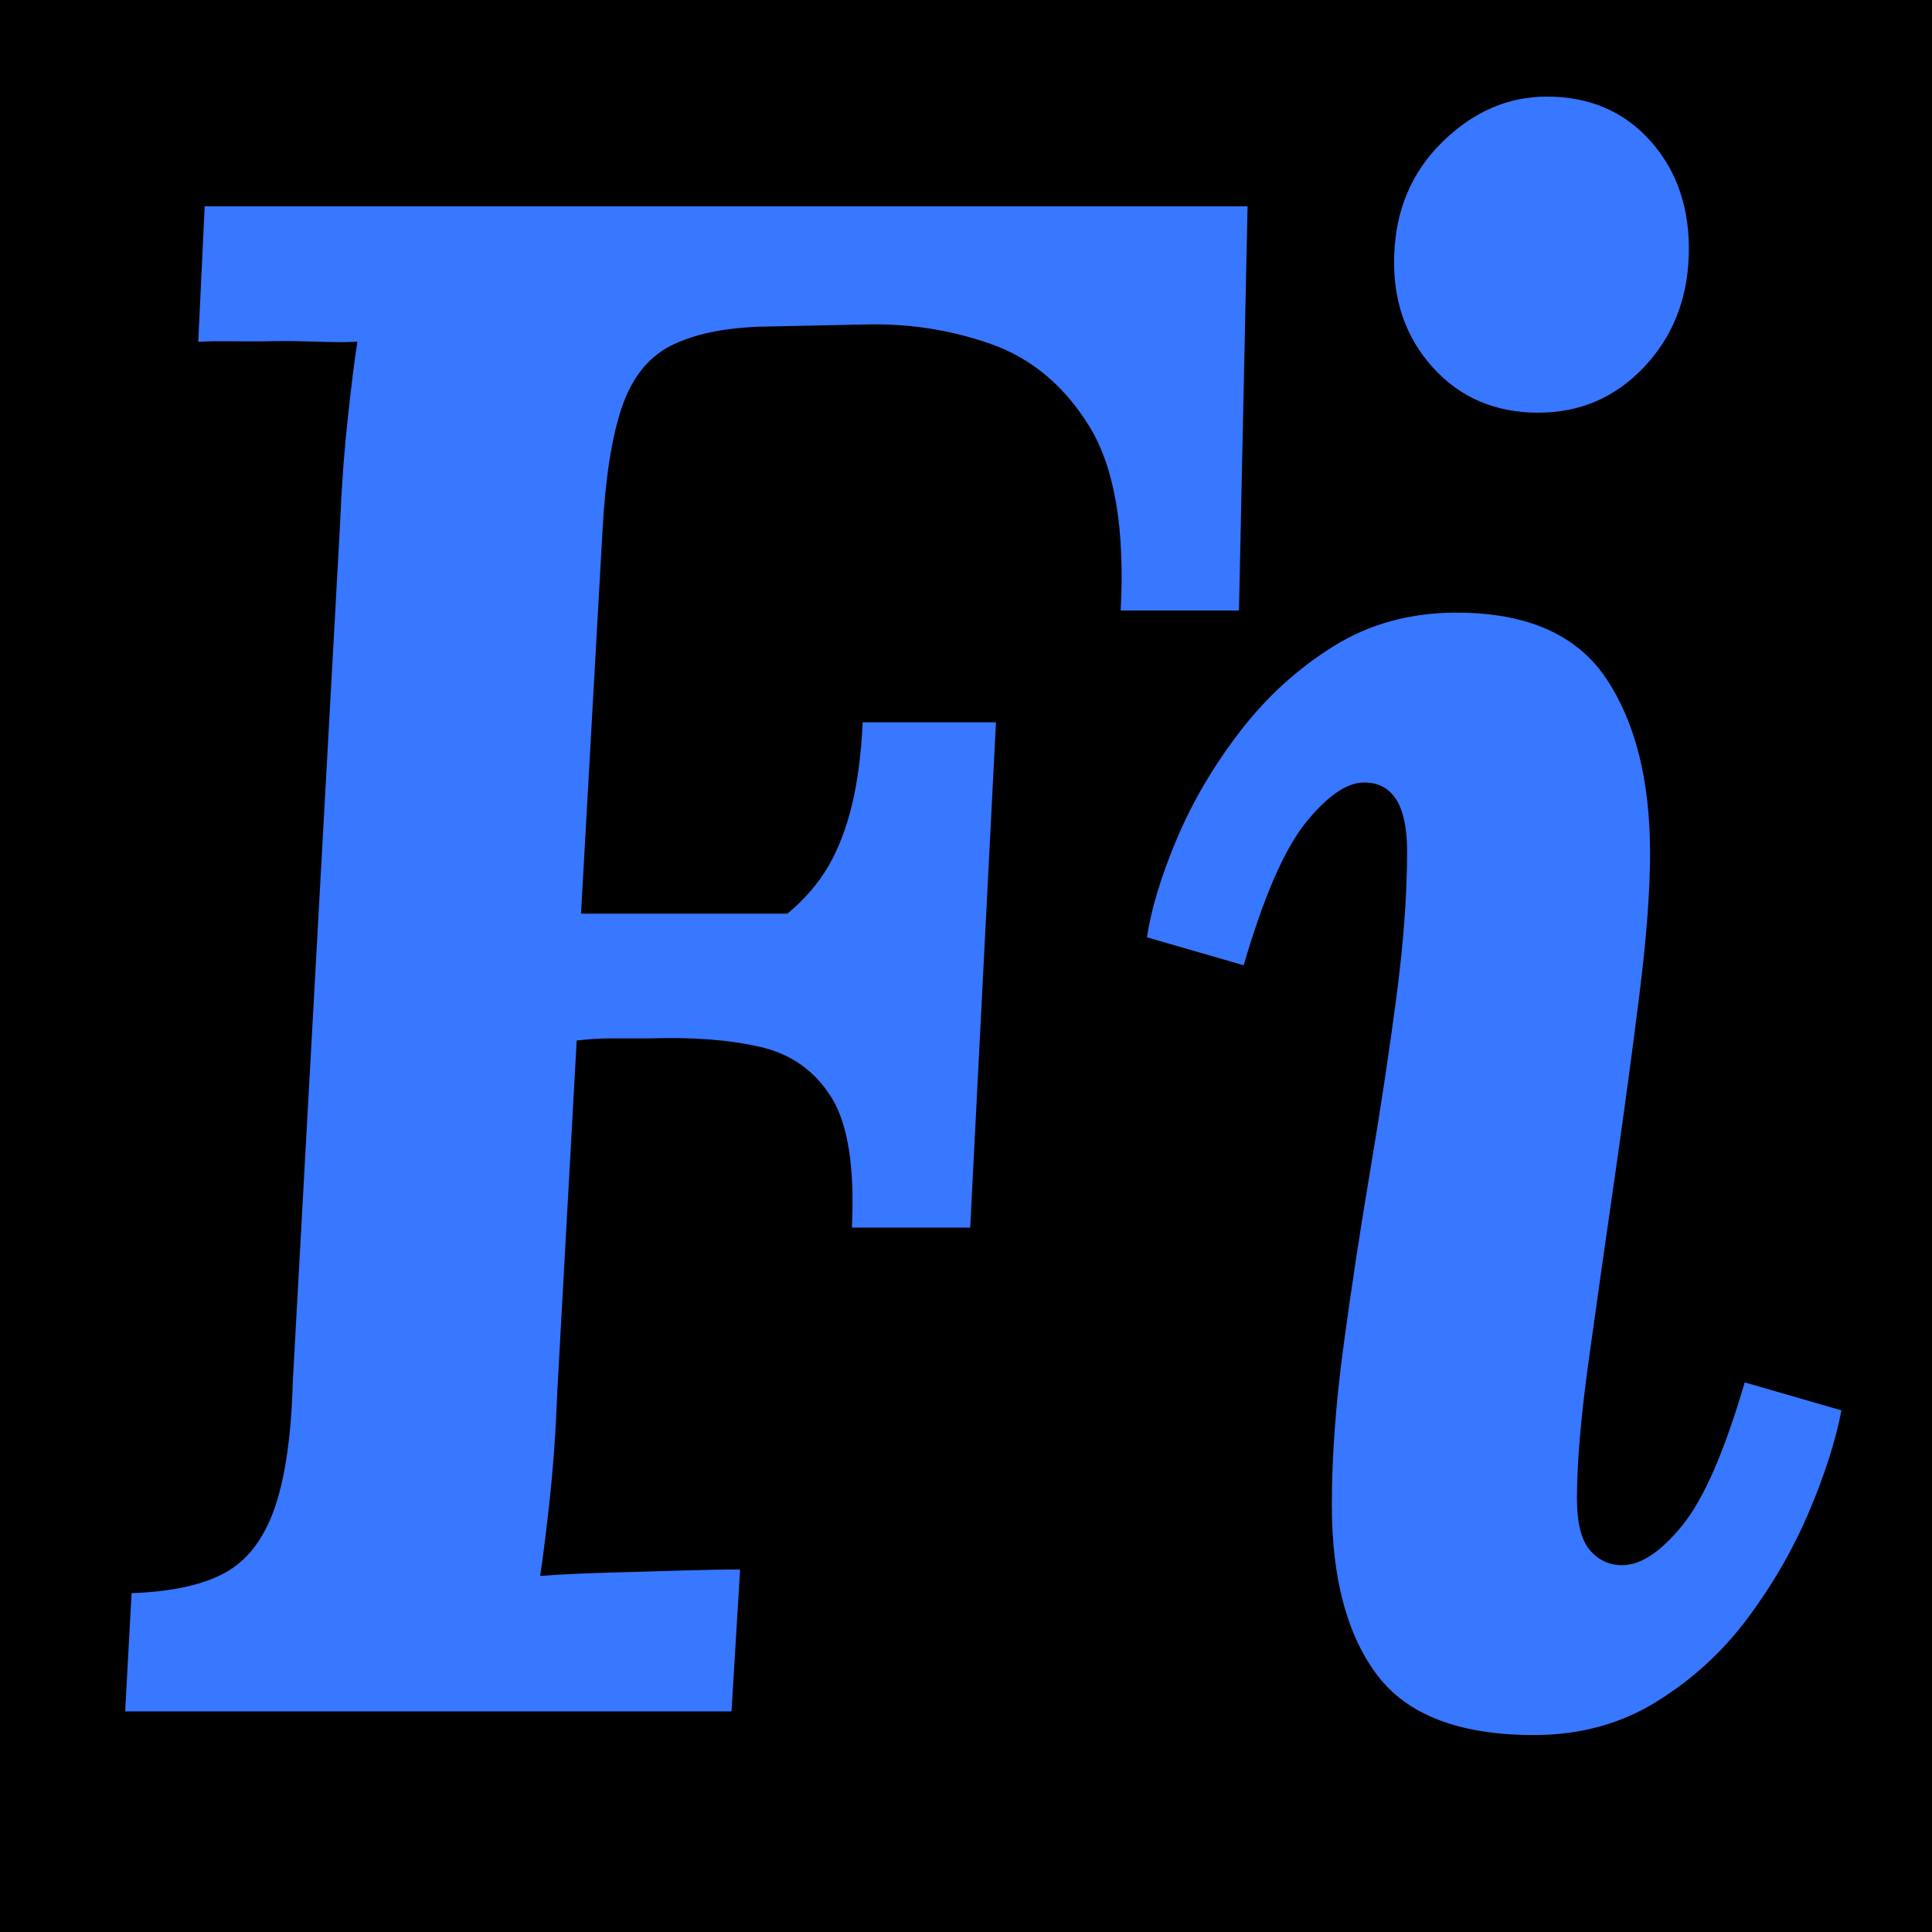
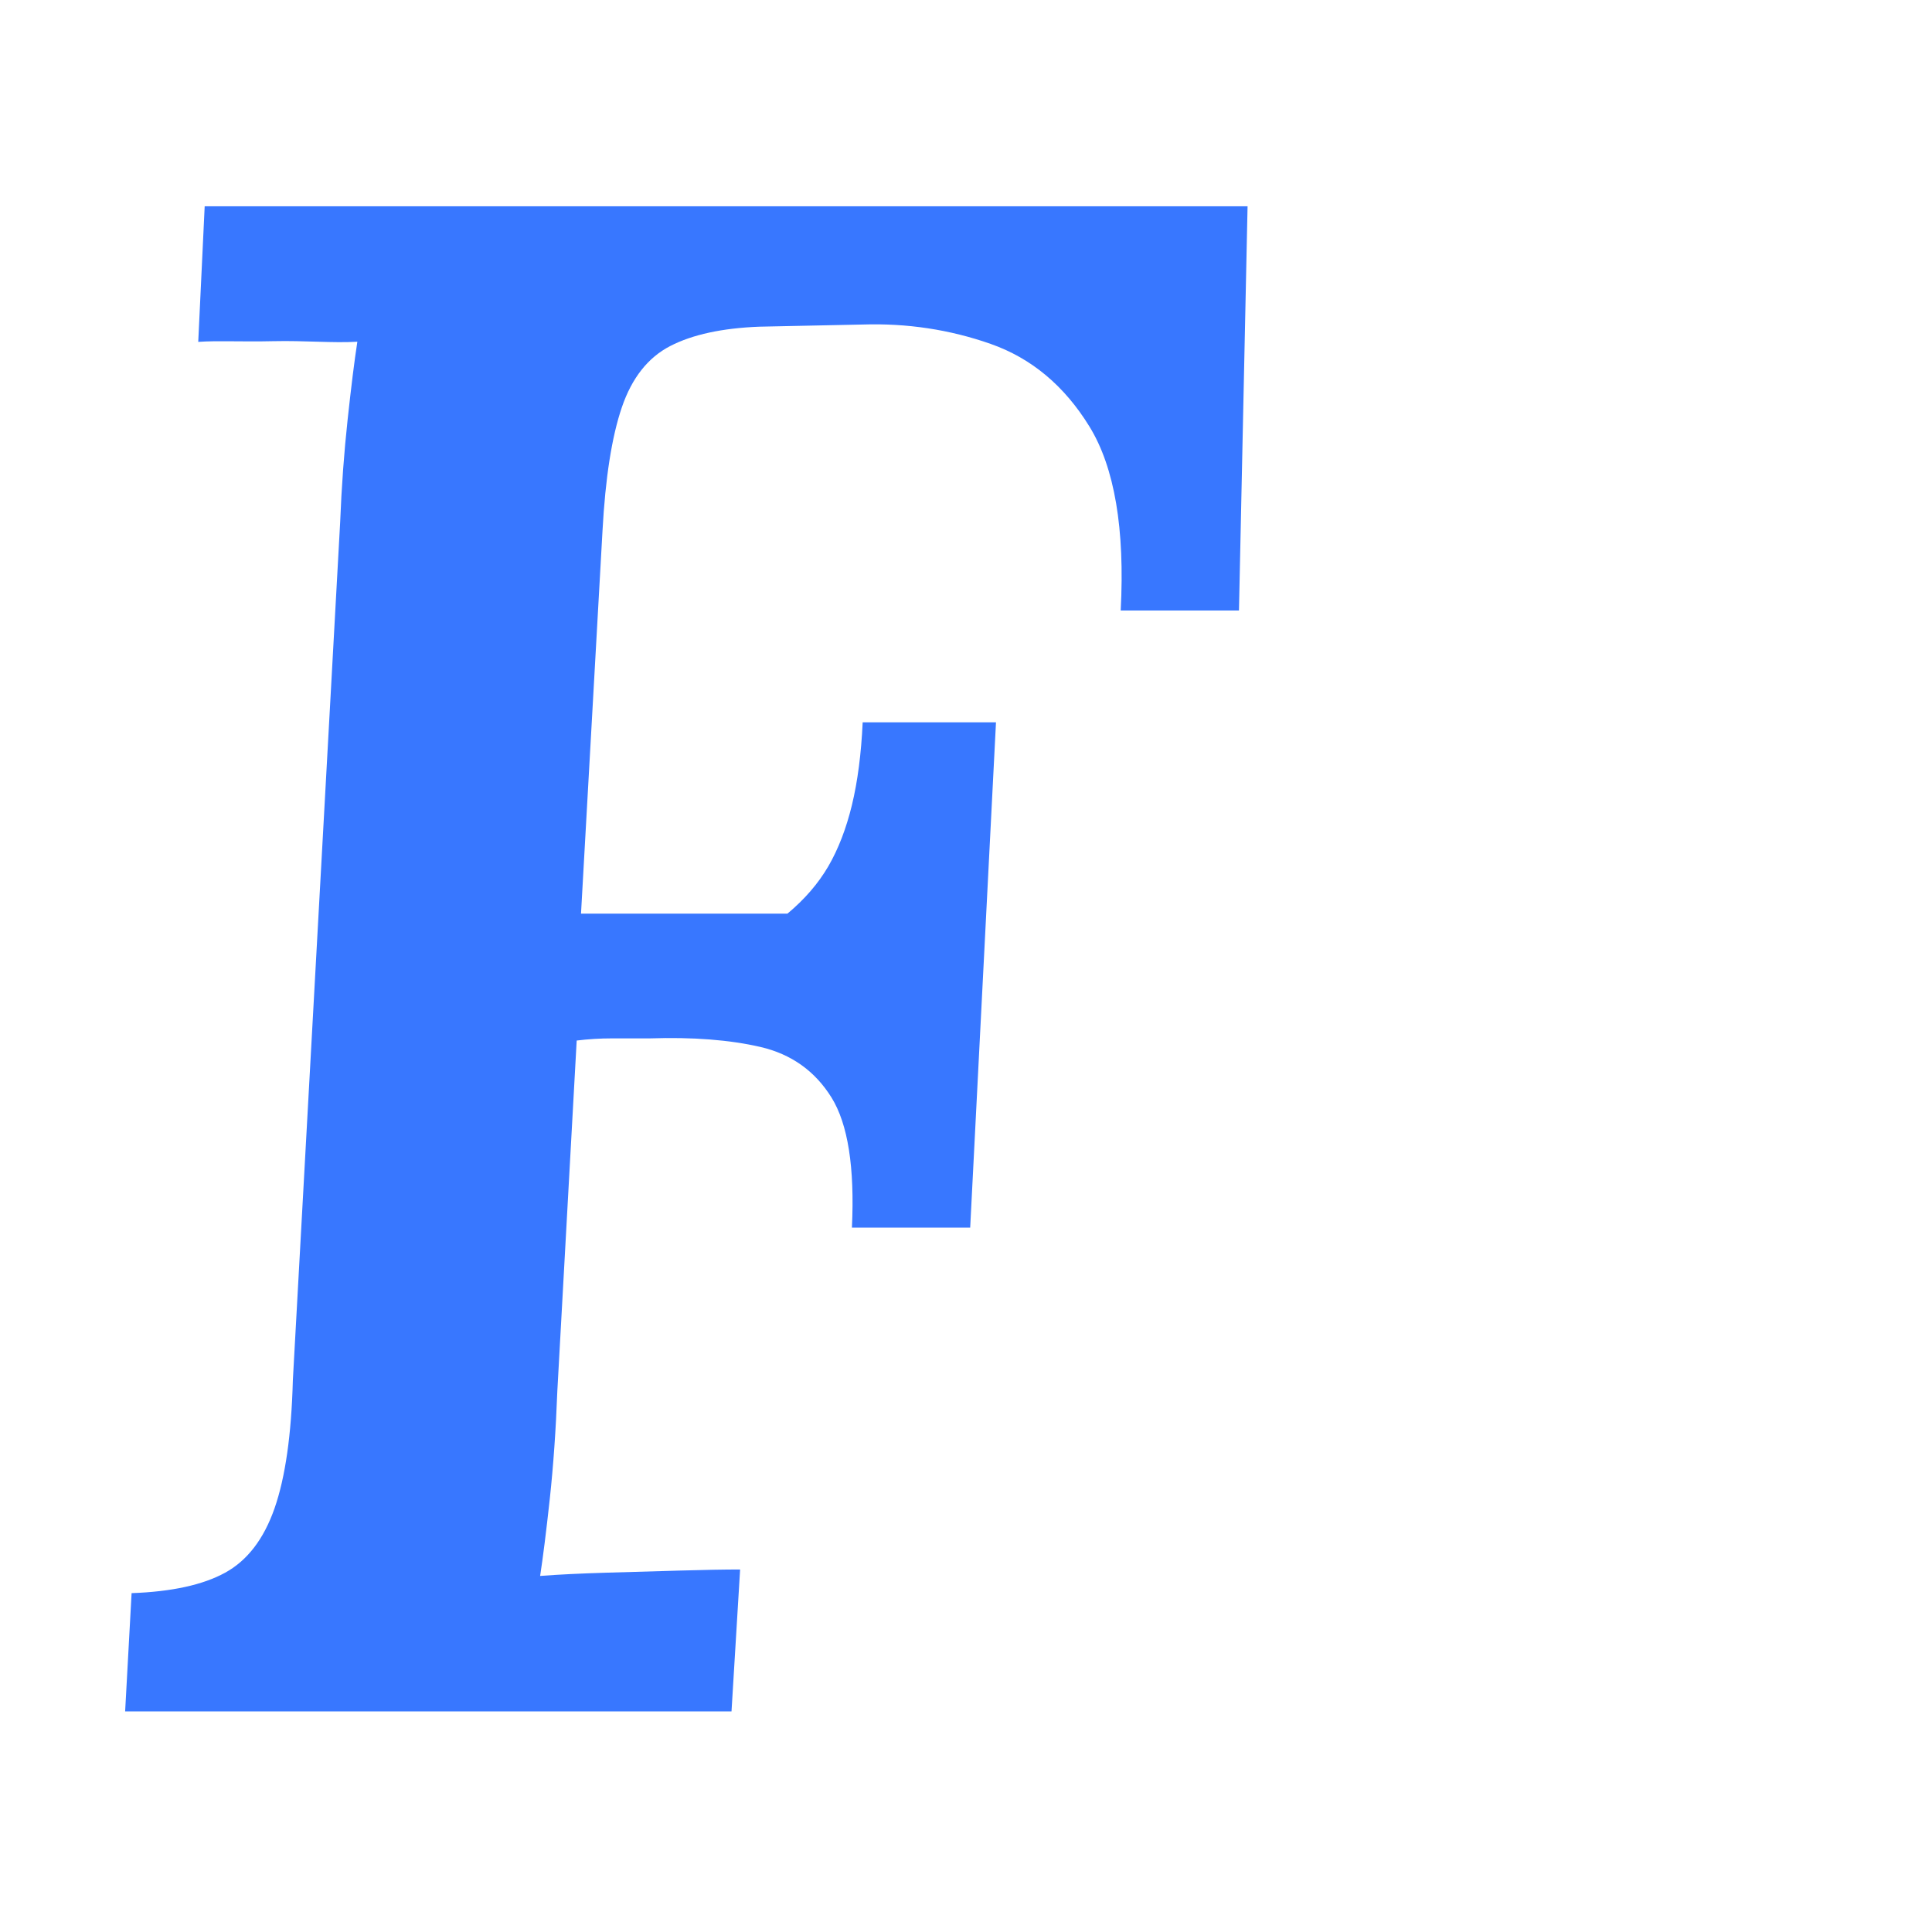
<svg xmlns="http://www.w3.org/2000/svg" id="a" data-name="Layer 1" width="370" height="370" viewBox="680 -20 400 400">
  <g>
-     <rect x="680" y="-20" width="400" height="400" fill="#000000" stroke-width="0" />
    <path d="M938.296,22.706l-1.781,83.693h-24.486c.887-16.918-1.268-29.605-6.455-38.064-5.199-8.459-12.023-14.17-20.479-17.138-8.456-2.966-17.293-4.299-26.487-4.008l-21.372.447c-7.718.298-13.875,1.635-18.472,4.005-4.603,2.379-7.944,6.61-10.016,12.687-2.078,6.089-3.418,14.622-4.008,25.6l-4.448,79.238h42.732c3.561-2.963,6.378-6.232,8.462-9.793,2.072-3.561,3.704-7.789,4.895-12.687,1.185-4.898,1.929-10.609,2.227-17.138h27.601l-5.342,104.615h-24.486c.59-12.467-.822-21.438-4.228-26.934-3.418-5.487-8.313-8.974-14.691-10.463-6.384-1.48-14.024-2.072-22.926-1.781h-7.789c-2.525,0-4.978.155-7.348.447l-4.008,72.563c-.298,8.012-.822,15.435-1.554,22.259-.744,6.83-1.417,12.172-2.007,16.025,3.853-.292,8.384-.512,13.577-.667,5.193-.146,10.308-.292,15.358-.444,5.044-.146,9.2-.223,12.469-.223l-1.781,29.381h-125.544l1.337-24.483c8.304-.295,14.759-1.706,19.365-4.231,4.597-2.519,8.012-6.97,10.239-13.354,2.224-6.381,3.484-15.206,3.784-26.49l9.793-177.622c.292-7.417.813-14.539,1.557-21.369.738-6.824,1.405-12.166,2.004-16.028-5.05.301-10.838-.259-17.361-.114-6.532.155-11.728-.144-15.581.147l1.334-28.078h215.915Z" fill="#3877FF" stroke-width="0" />
-     <path d="M981.562,106.842c14.539,0,24.856,4.529,30.942,13.577,6.08,9.057,9.126,21.146,9.126,36.283,0,7.72-.744,17.516-2.227,29.381-1.489,11.874-3.192,24.483-5.118,37.84-1.935,13.354-3.716,25.898-5.342,37.617-1.635,11.728-2.45,21.301-2.45,28.714,0,5.05.89,8.611,2.671,10.683,1.781,2.081,4.008,3.117,6.678,3.117,3.853,0,8.012-2.742,12.467-8.236,4.451-5.487,8.751-15.358,12.91-29.605l20.032,5.788c-1.191,6.232-3.415,13.208-6.678,20.922-3.269,7.72-7.497,15.066-12.687,22.036-5.196,6.976-11.505,12.764-18.922,17.361-7.42,4.597-15.879,6.902-25.374,6.902-15.435,0-26.264-4.159-32.499-12.467-6.232-8.304-9.349-20.032-9.349-35.169,0-10.085.816-21.146,2.45-33.166,1.626-12.017,3.484-24.183,5.565-36.503,2.072-12.312,3.853-24.108,5.342-35.39,1.483-11.276,2.227-21.369,2.227-30.275,0-4.743-.744-8.304-2.227-10.683-1.489-2.373-3.716-3.561-6.678-3.561-3.561,0-7.569,2.748-12.02,8.236-4.451,5.496-8.757,15.358-12.91,29.605l-20.032-5.788c.89-5.934,2.963-12.755,6.232-20.479,3.263-7.712,7.637-15.134,13.133-22.256,5.487-7.125,11.942-12.982,19.365-17.585,7.414-4.6,15.873-6.902,25.374-6.902ZM1000.26,0c8.903,0,16.096,3.117,21.592,9.349,5.487,6.232,8.081,14.101,7.789,23.593-.298,9.203-3.415,16.918-9.349,23.15-5.94,6.235-13.208,9.349-21.813,9.349-8.903,0-16.179-3.114-21.813-9.349-5.642-6.232-8.313-13.946-8.015-23.15.295-9.492,3.632-17.361,10.019-23.593,6.378-6.232,13.577-9.349,21.589-9.349Z" fill="#3877FF" stroke-width="0" />
  </g>
</svg>